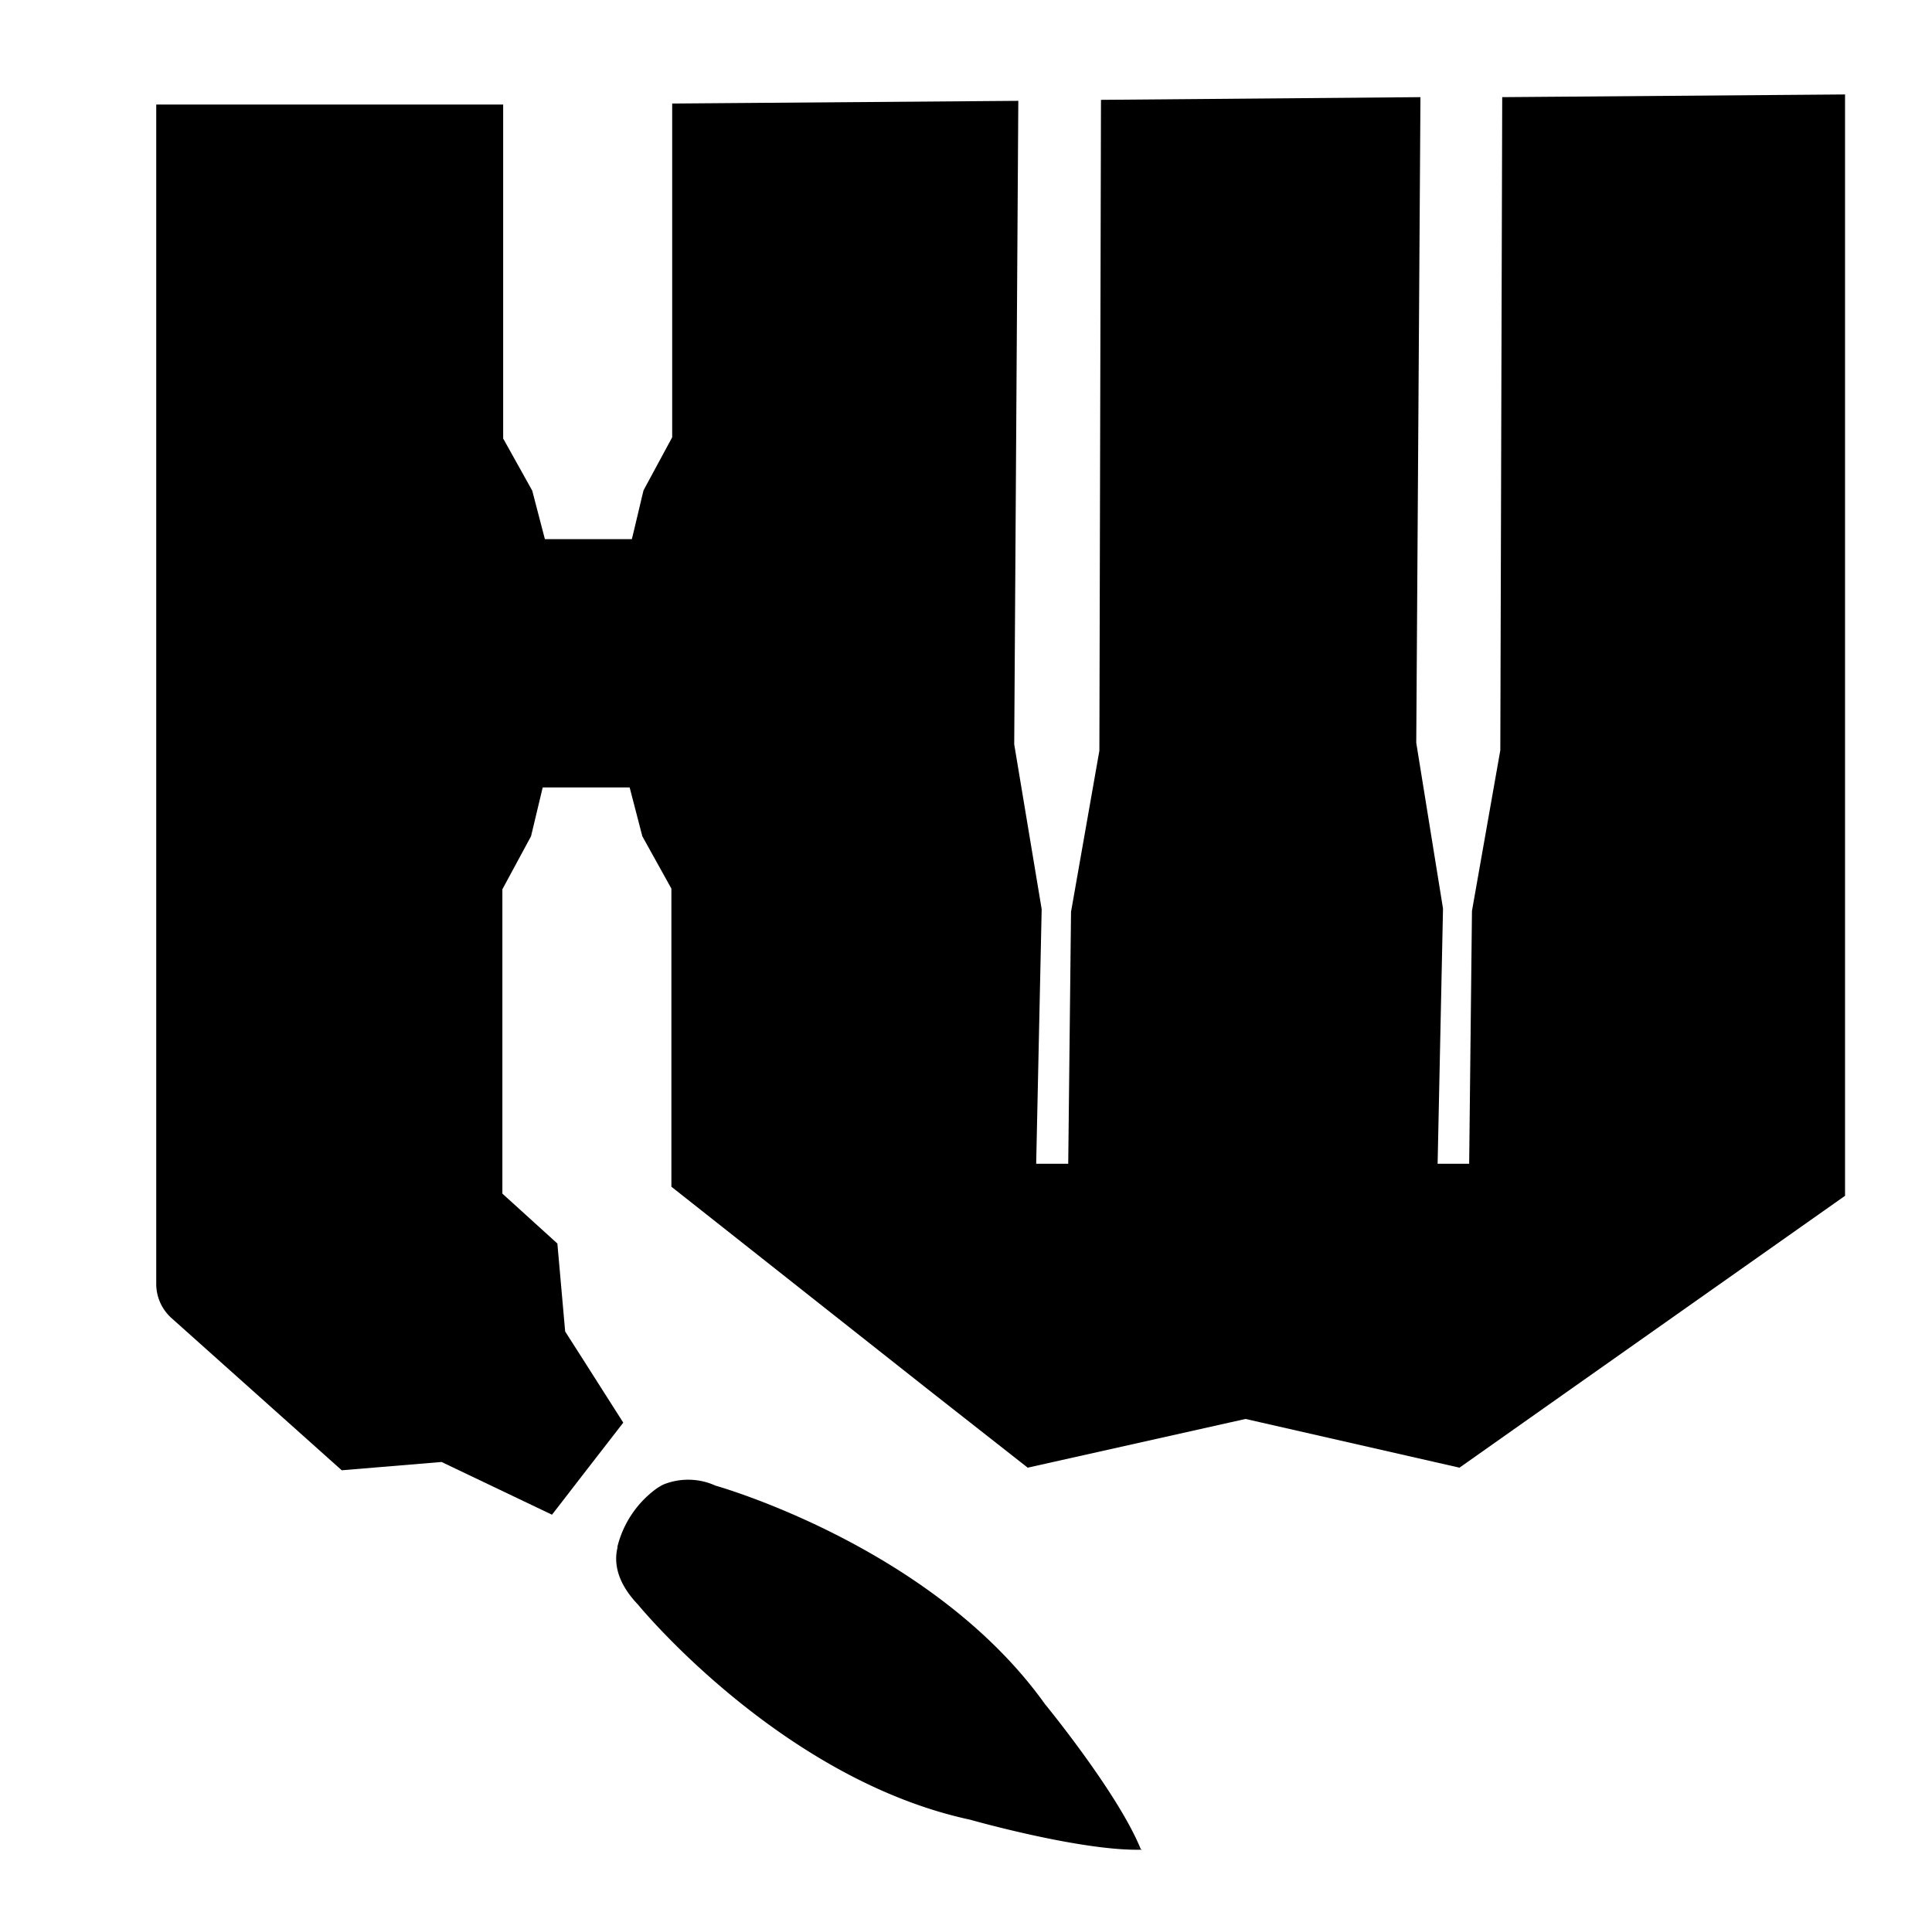
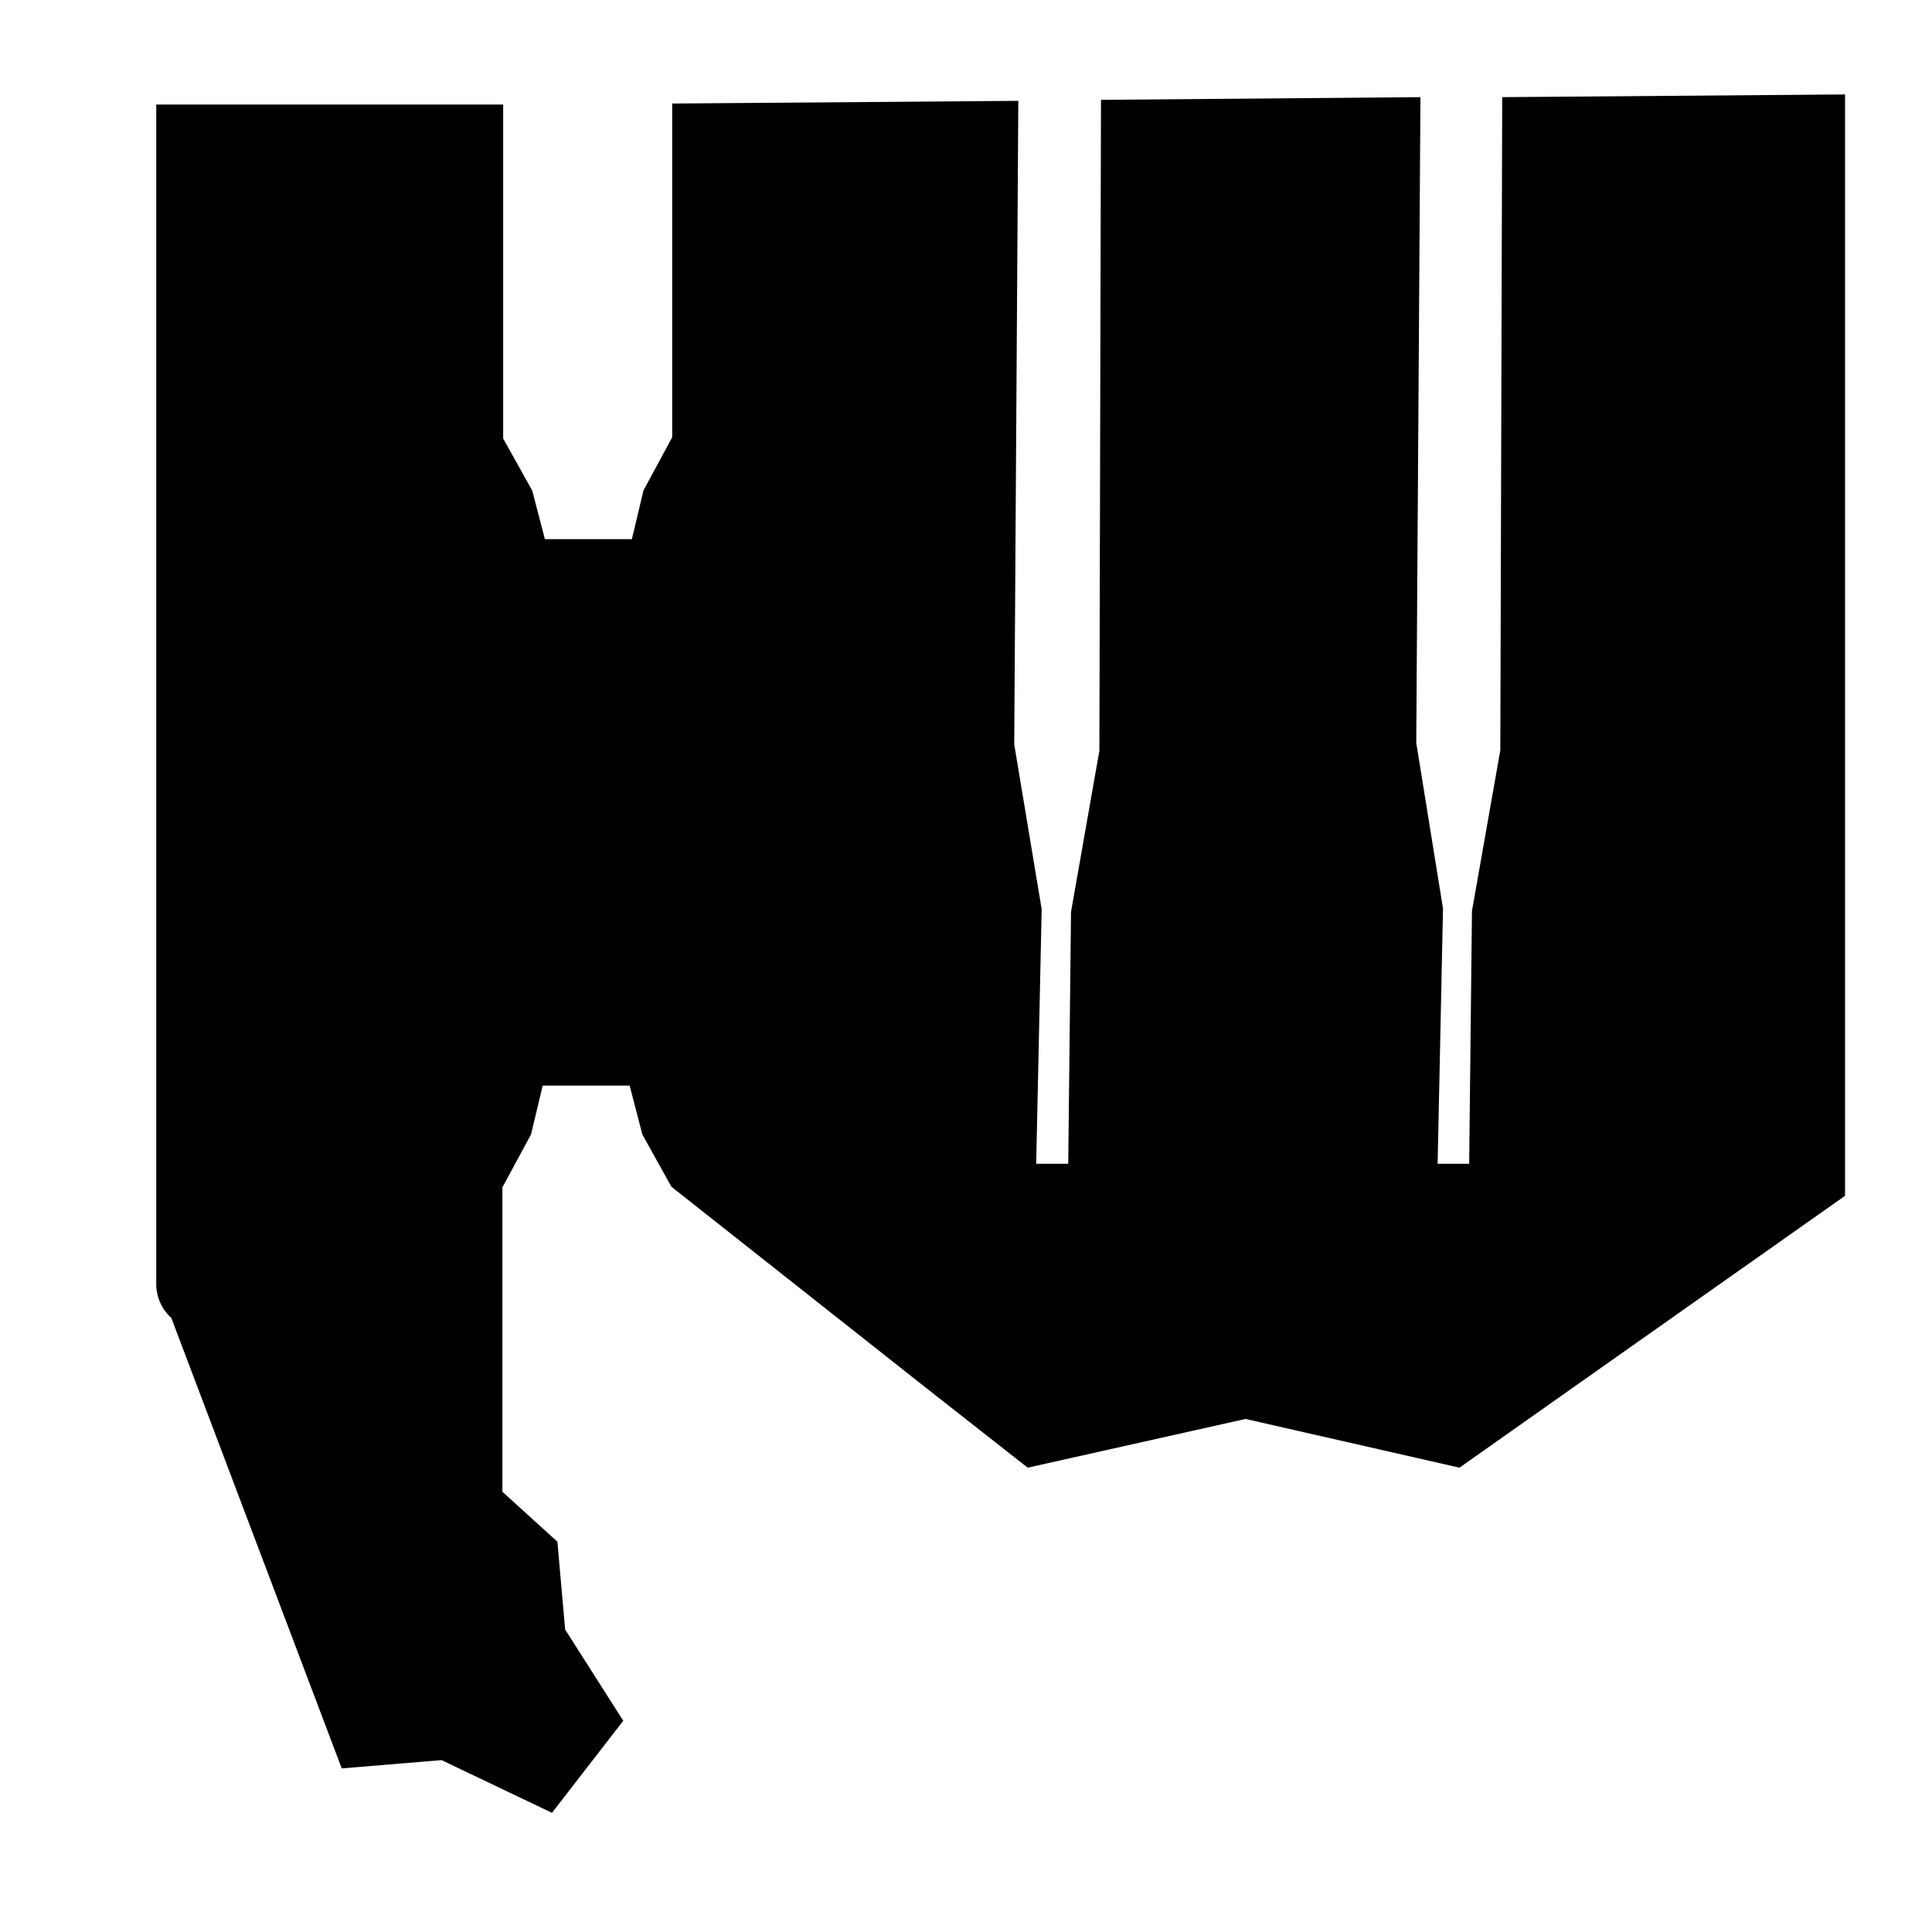
<svg xmlns="http://www.w3.org/2000/svg" id="Layer_1" data-name="Layer 1" viewBox="0 0 193.52 192.22">
  <defs>
    <style>.cls-1{fill:#000;}</style>
  </defs>
  <title>logosa</title>
-   <path class="cls-1" d="M114.4,185.26c-6,.19-17.22-3-17.22-3-19-4.08-33.27-21.54-33.27-21.54-2.16-2.26-2.41-4.24-2.06-5.71l0-.12h0a10.25,10.25,0,0,1,3.82-5.73l.15-.11c.19-.12.39-.24.6-.35h0a6.62,6.62,0,0,1,5.25.1s21.7,6.06,33,21.88c0,0,7.39,9,9.62,14.59l-.26-.18-.31-.2.3.21Z" />
-   <path class="cls-1" d="M184.81,9.46V119.77l-27.48,19.37L146.19,147l-21.43-4.88L102.94,147l-10-7.85L67.25,118.86V89l-2.91-5.24-1.27-4.89H54.36l-1.17,4.89-2.87,5.31v30.48l5.51,5,.78,8.81,1.7,2.66,4.12,6.47-4.07,5.25-2,2.59-1.07,1.38-11.06-5.28-10,.83L17.16,132a4.59,4.59,0,0,1-1.51-3.39V10.47H50.4V43.92L51.56,46l1.75,3.14L54.58,54h8.71l.2-.82.8-3.37.17-.7,2.87-5.31V10.37L102,10.1l-.41,64.45,2.75,16.51-.55,25.5H107l.28-25.23,2.84-16.14L110.28,10l32-.27-.42,64.67L144.54,91,144,116.56h3.16l.28-25.32,2.84-16.1.19-65.41Z" />
+   <path class="cls-1" d="M184.81,9.46V119.77l-27.48,19.37L146.19,147l-21.43-4.88L102.94,147l-10-7.85L67.25,118.86l-2.91-5.24-1.27-4.89H54.36l-1.17,4.89-2.87,5.31v30.48l5.51,5,.78,8.81,1.7,2.66,4.12,6.47-4.07,5.25-2,2.59-1.07,1.38-11.06-5.28-10,.83L17.16,132a4.59,4.59,0,0,1-1.51-3.39V10.47H50.4V43.92L51.56,46l1.75,3.14L54.58,54h8.71l.2-.82.8-3.37.17-.7,2.87-5.31V10.37L102,10.1l-.41,64.45,2.75,16.51-.55,25.5H107l.28-25.23,2.84-16.14L110.28,10l32-.27-.42,64.67L144.54,91,144,116.56h3.16l.28-25.32,2.84-16.1.19-65.41Z" />
</svg>